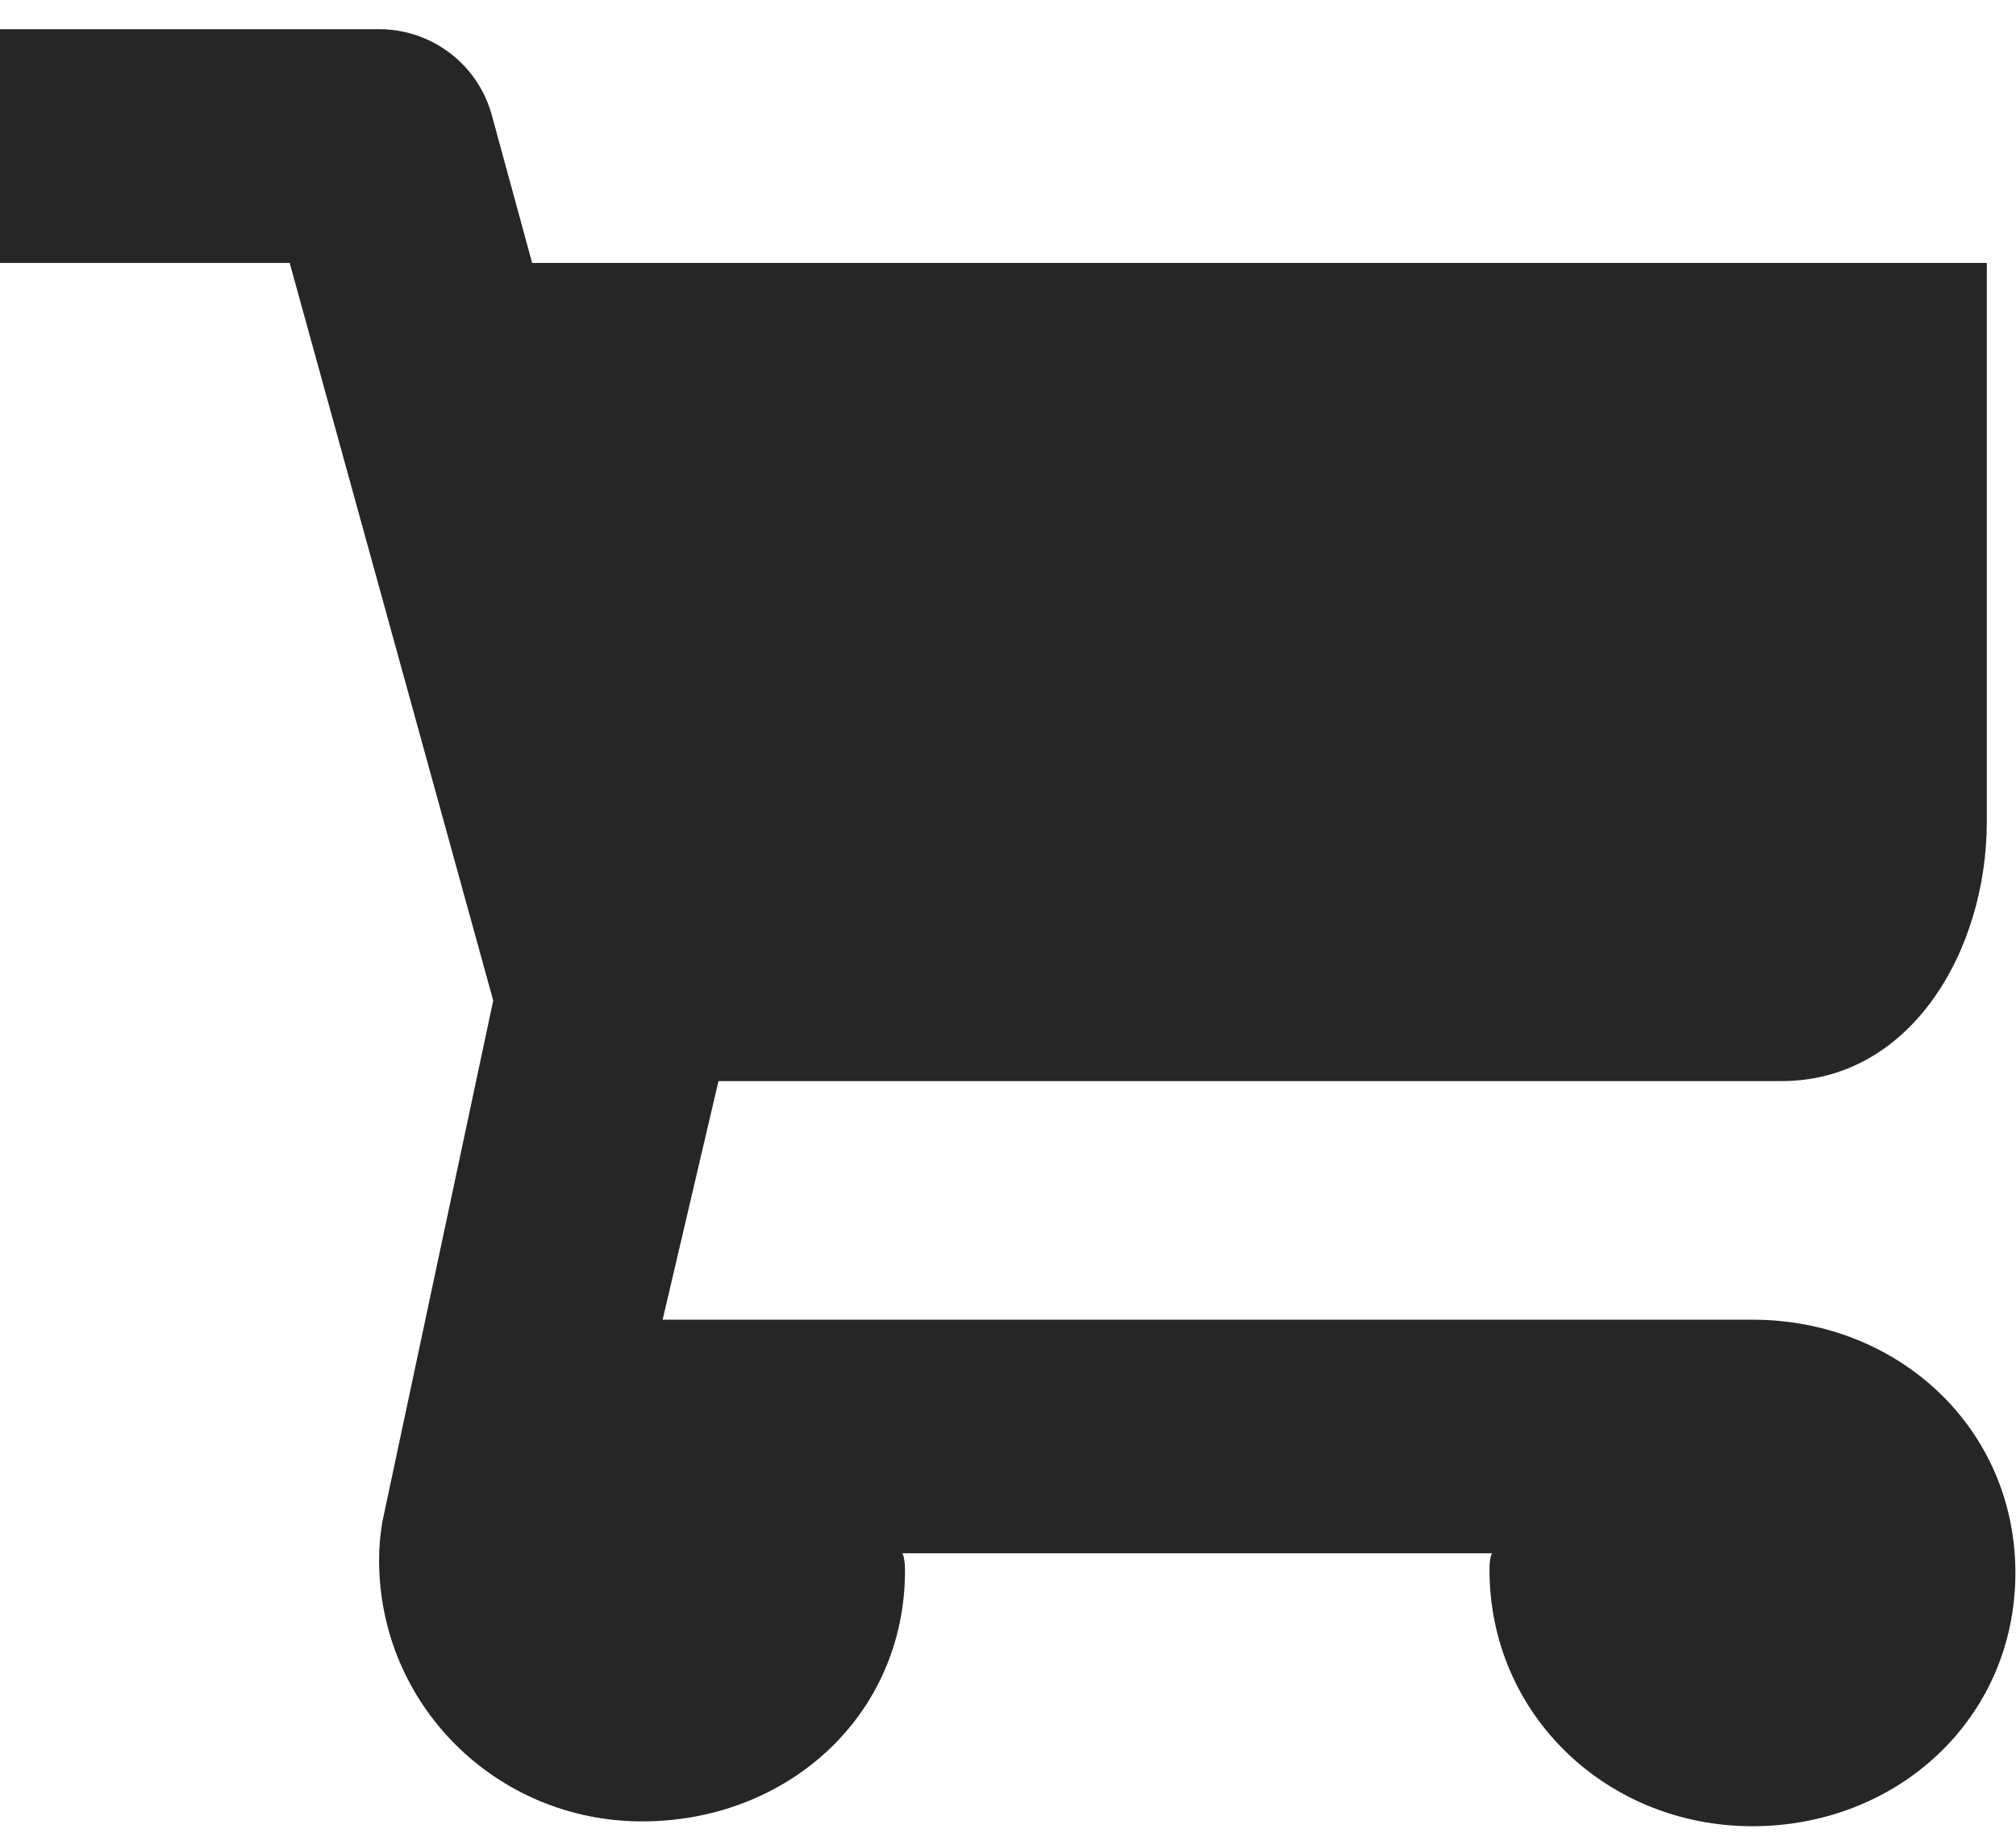
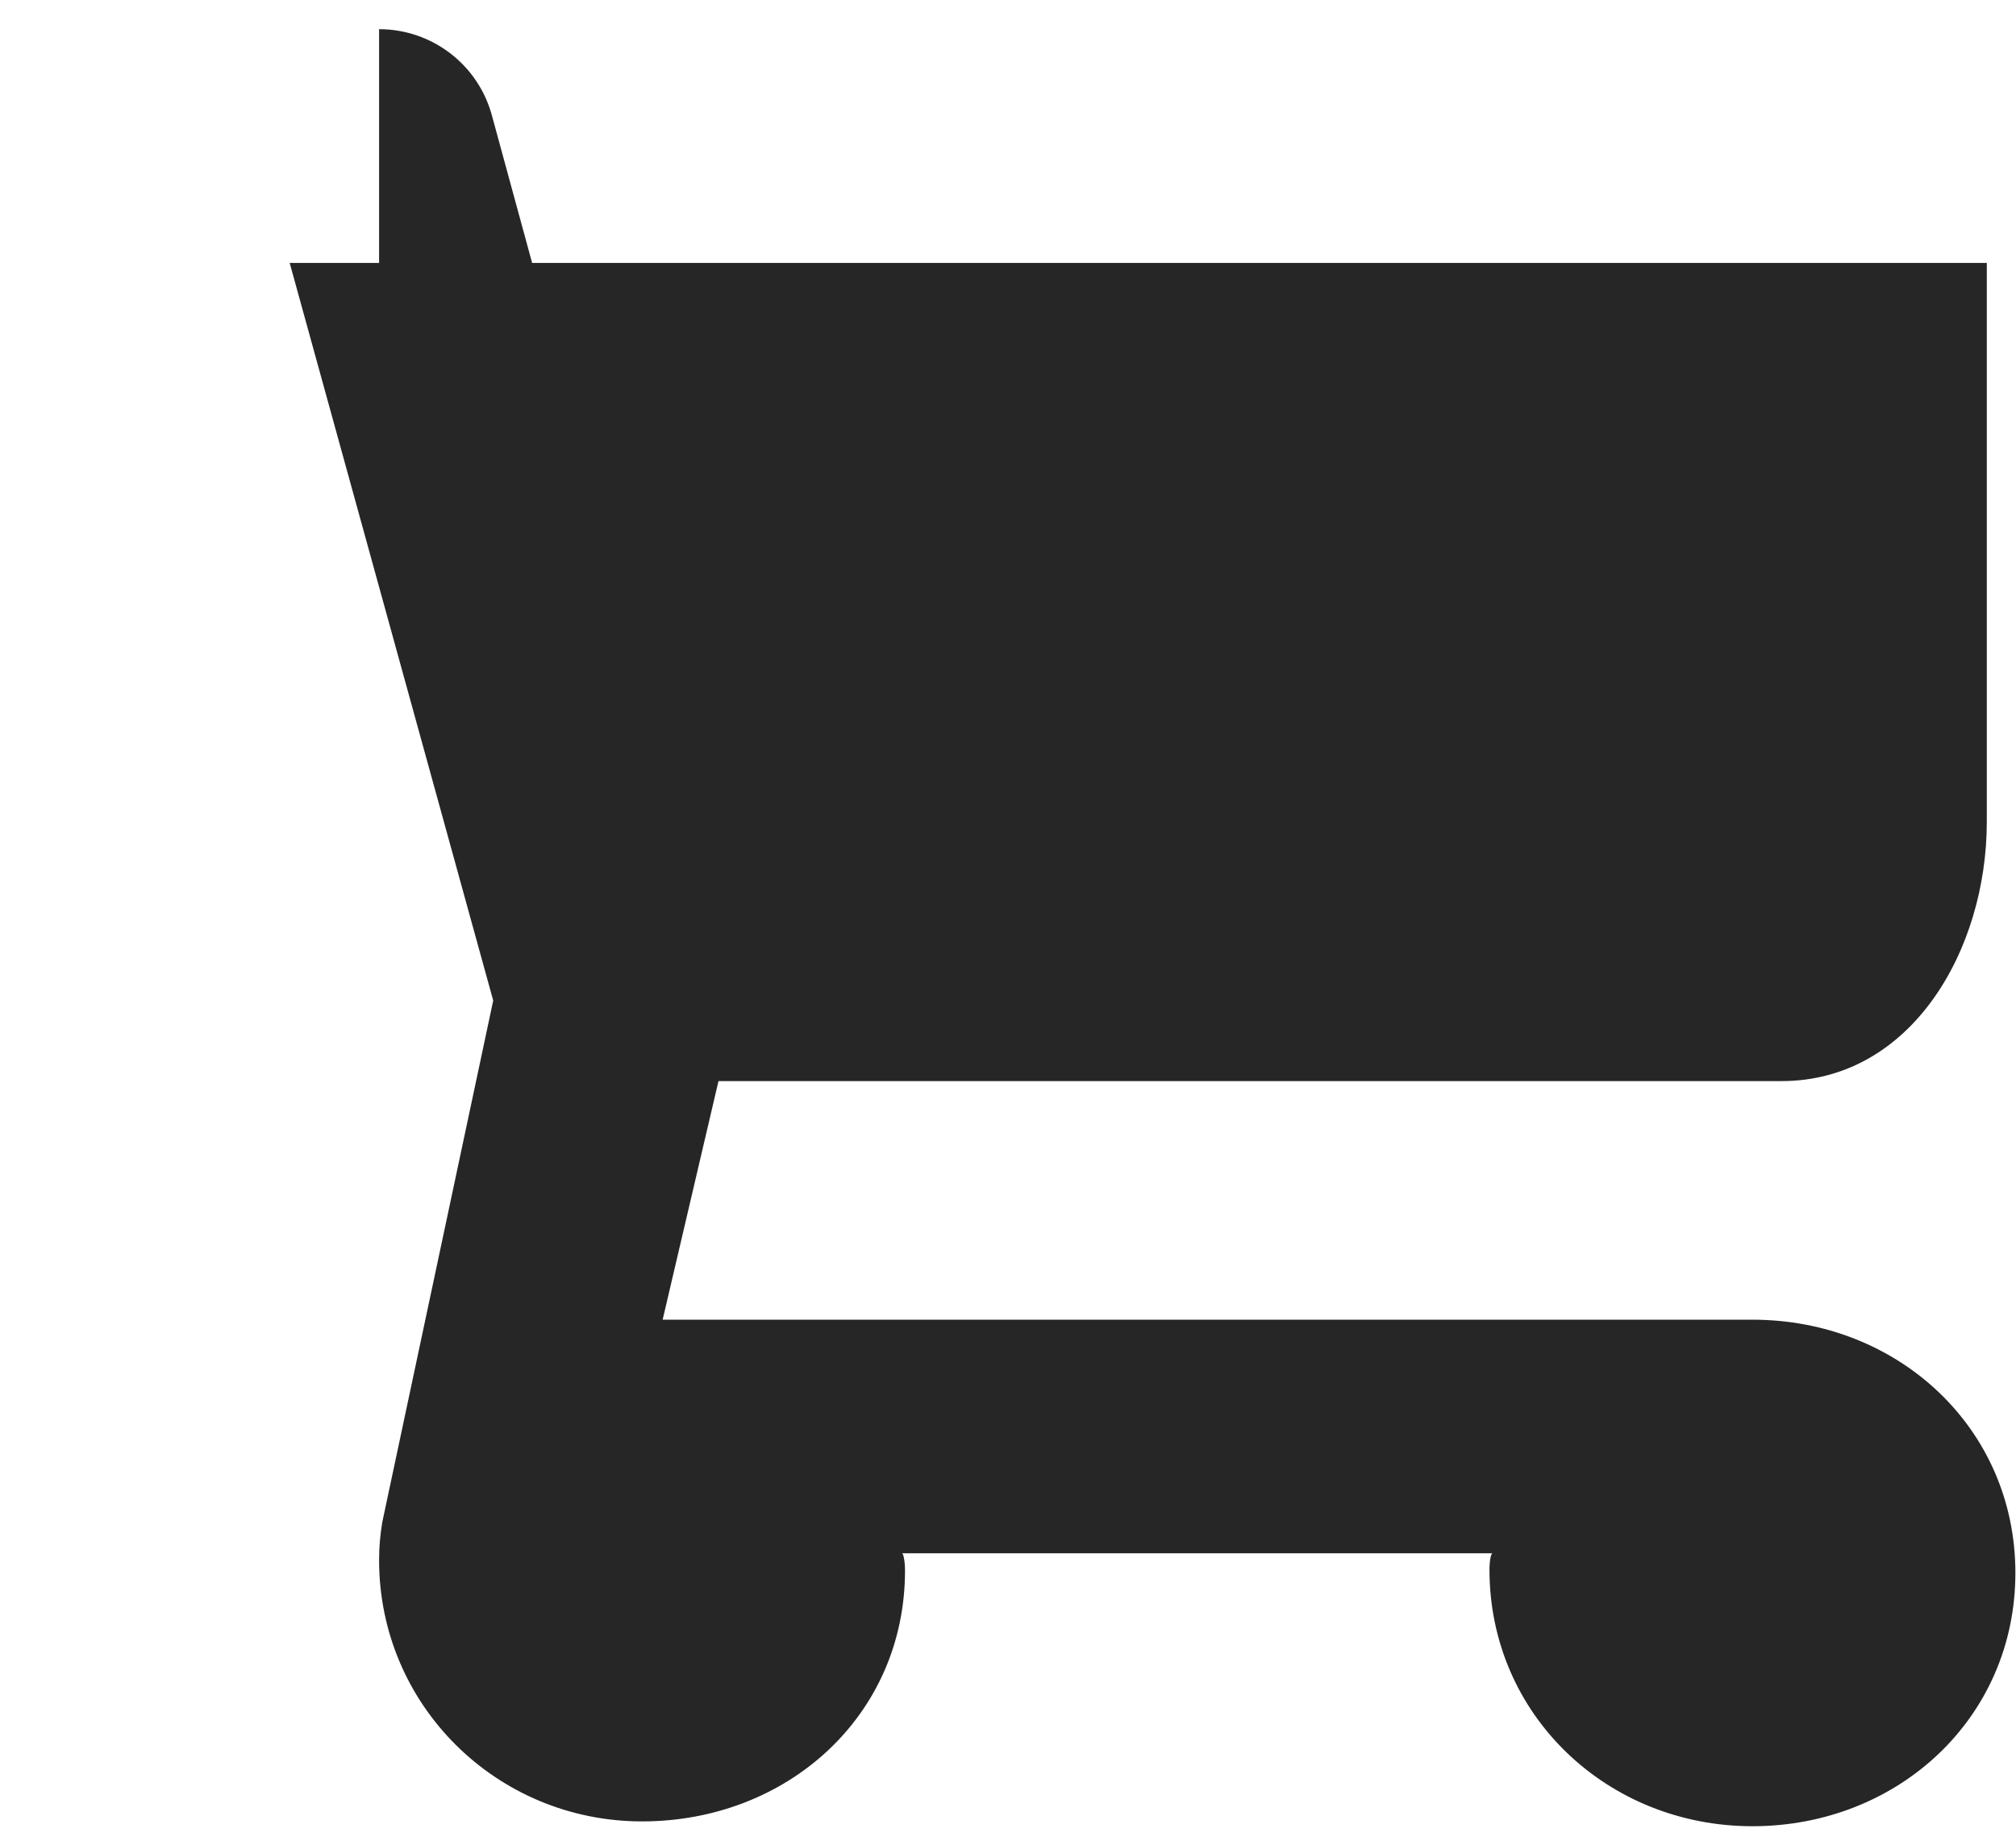
<svg xmlns="http://www.w3.org/2000/svg" width="23" height="21" viewBox="0 0 23 21" fill="none">
-   <path d="M20.325 12.334C21.799 12.334 22.667 10.847 22.667 9.373V3H6.071L5.612 1.317C5.455 0.737 4.928 0.333 4.325 0.333H0V3H3.305L5.627 11.415L4.361 17.368C4.337 17.52 4.325 17.64 4.325 17.799C4.325 19.455 5.668 20.78 7.325 20.78C8.983 20.78 10.325 19.573 10.325 17.918C10.325 17.803 10.304 17.721 10.292 17.721H17.027C17.013 17.721 16.993 17.794 16.993 17.908C16.993 19.564 18.336 20.835 19.993 20.835C21.651 20.835 22.993 19.602 22.993 17.945C22.993 16.29 21.651 15.056 19.993 15.056H7.56L8.197 12.334H20.325Z" fill="#262626" />
+   <path d="M20.325 12.334C21.799 12.334 22.667 10.847 22.667 9.373V3H6.071L5.612 1.317C5.455 0.737 4.928 0.333 4.325 0.333V3H3.305L5.627 11.415L4.361 17.368C4.337 17.52 4.325 17.64 4.325 17.799C4.325 19.455 5.668 20.78 7.325 20.78C8.983 20.78 10.325 19.573 10.325 17.918C10.325 17.803 10.304 17.721 10.292 17.721H17.027C17.013 17.721 16.993 17.794 16.993 17.908C16.993 19.564 18.336 20.835 19.993 20.835C21.651 20.835 22.993 19.602 22.993 17.945C22.993 16.29 21.651 15.056 19.993 15.056H7.56L8.197 12.334H20.325Z" fill="#262626" />
</svg>